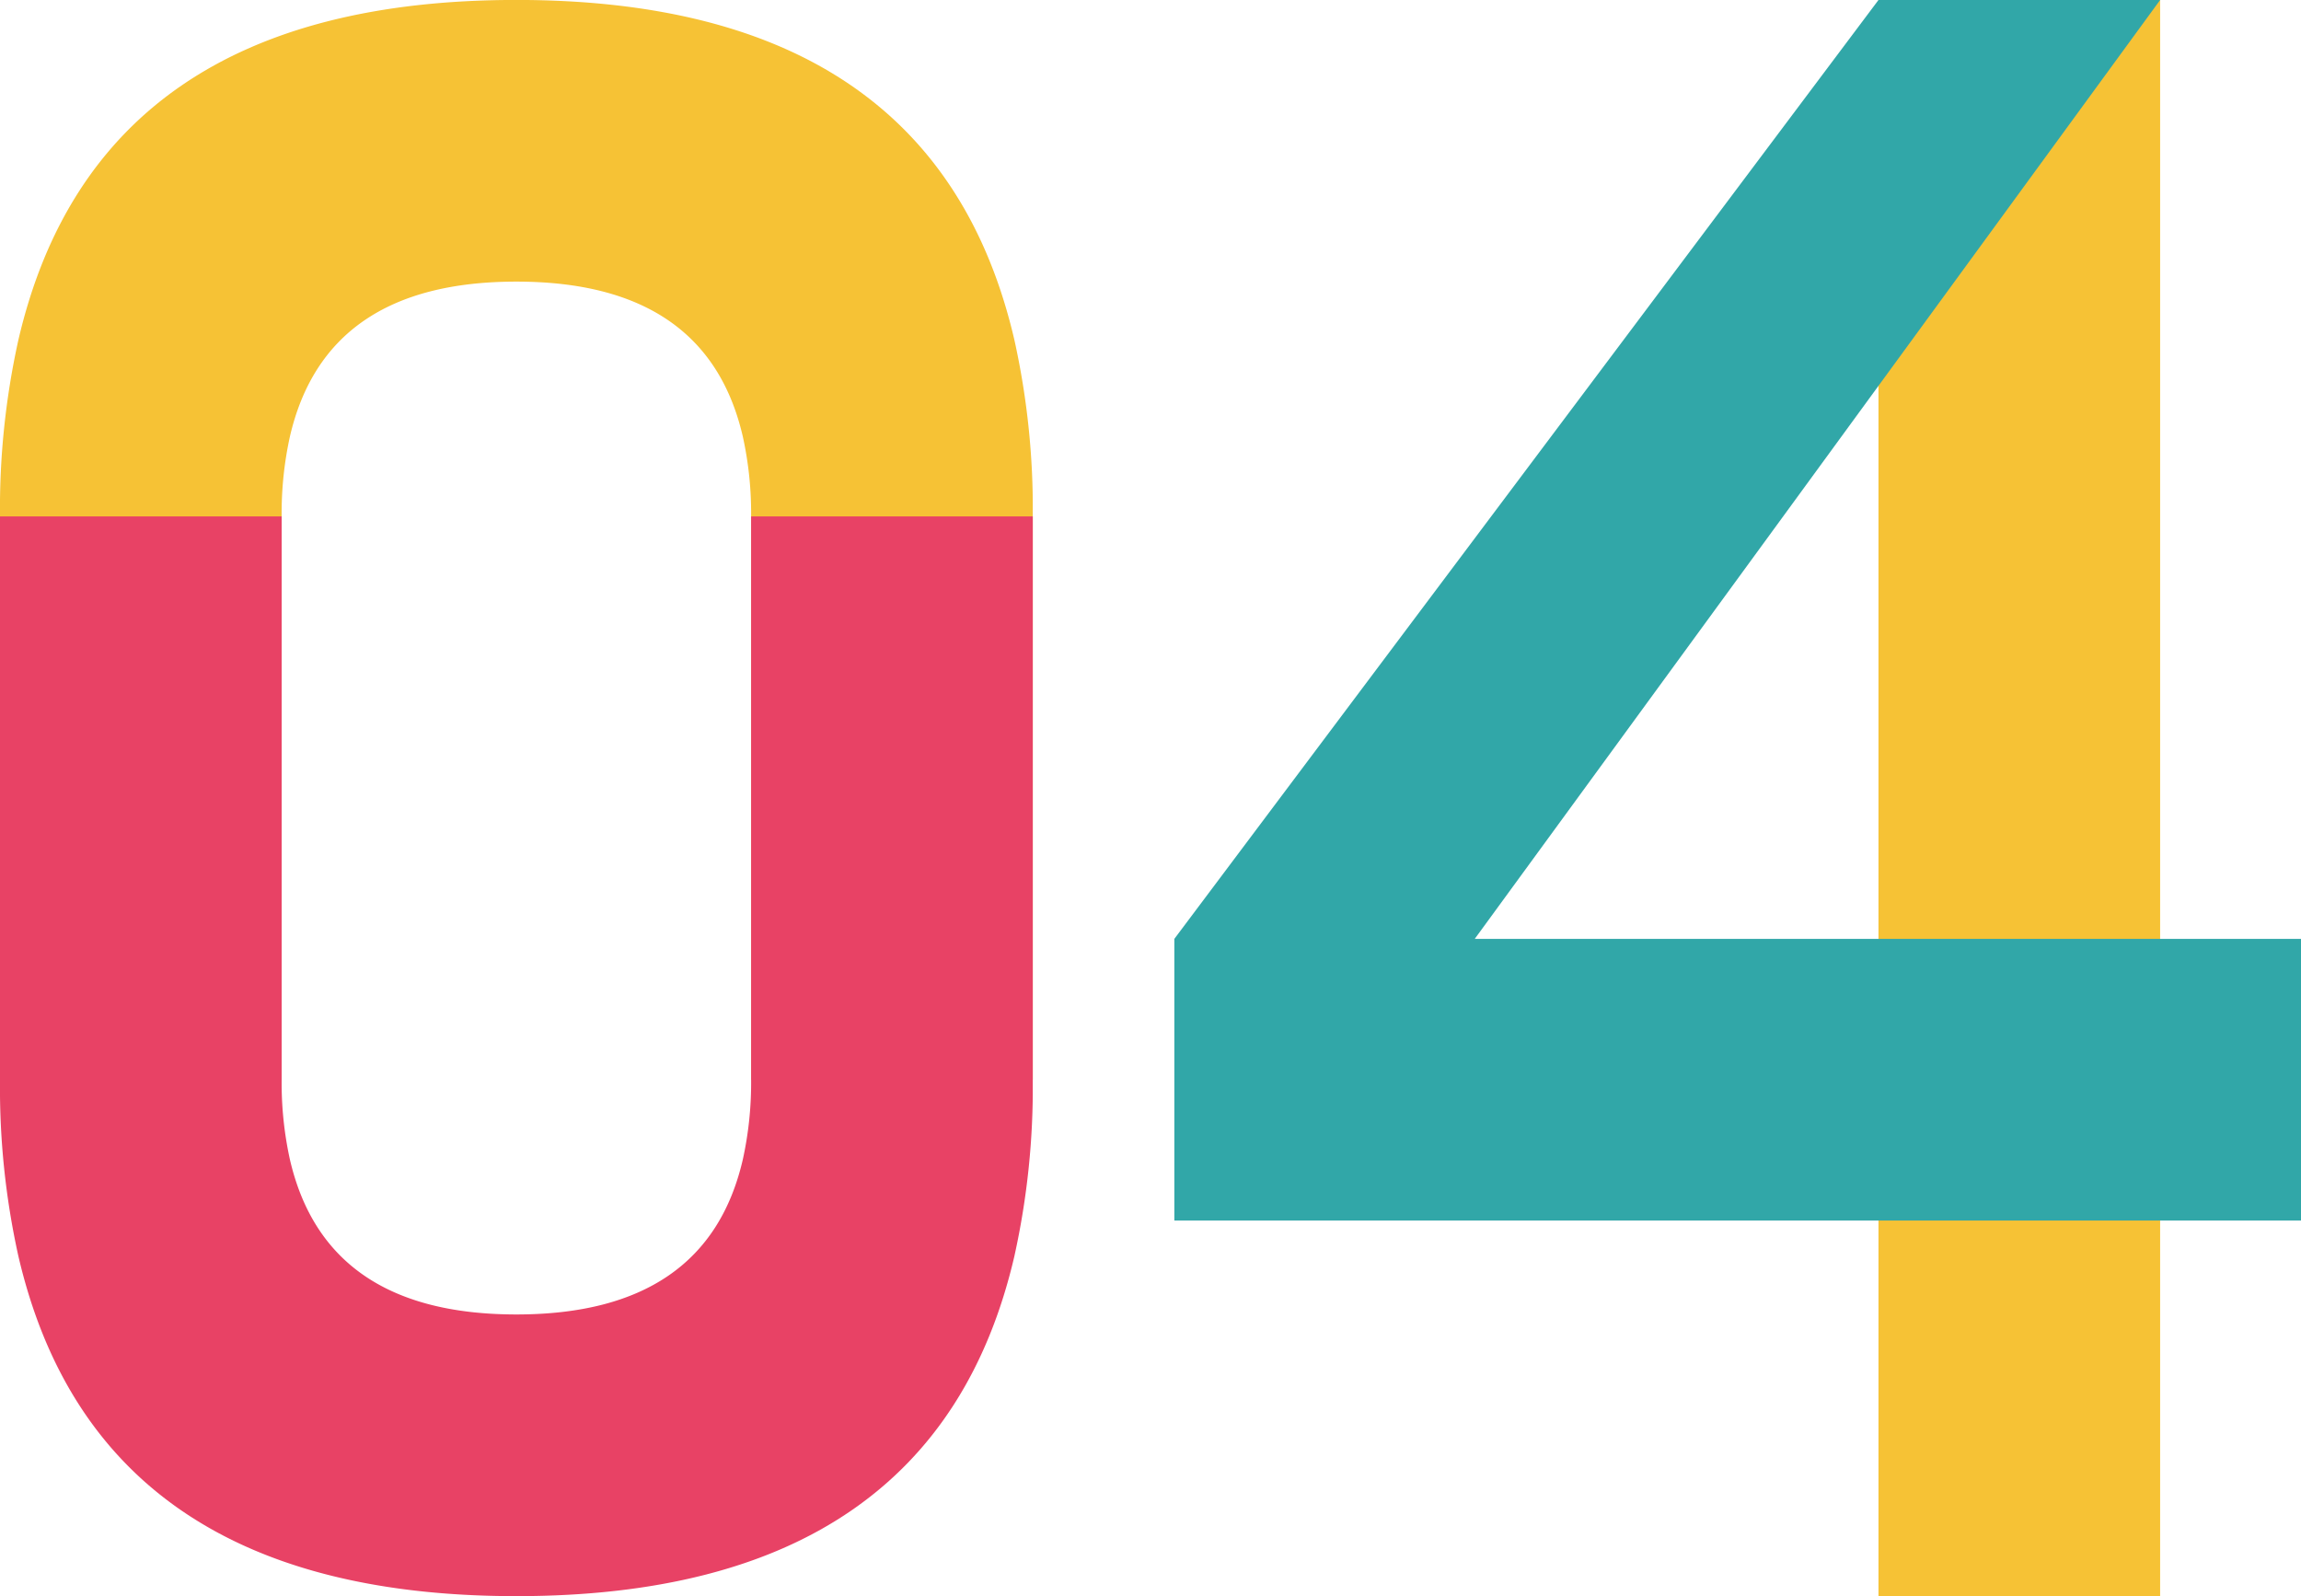
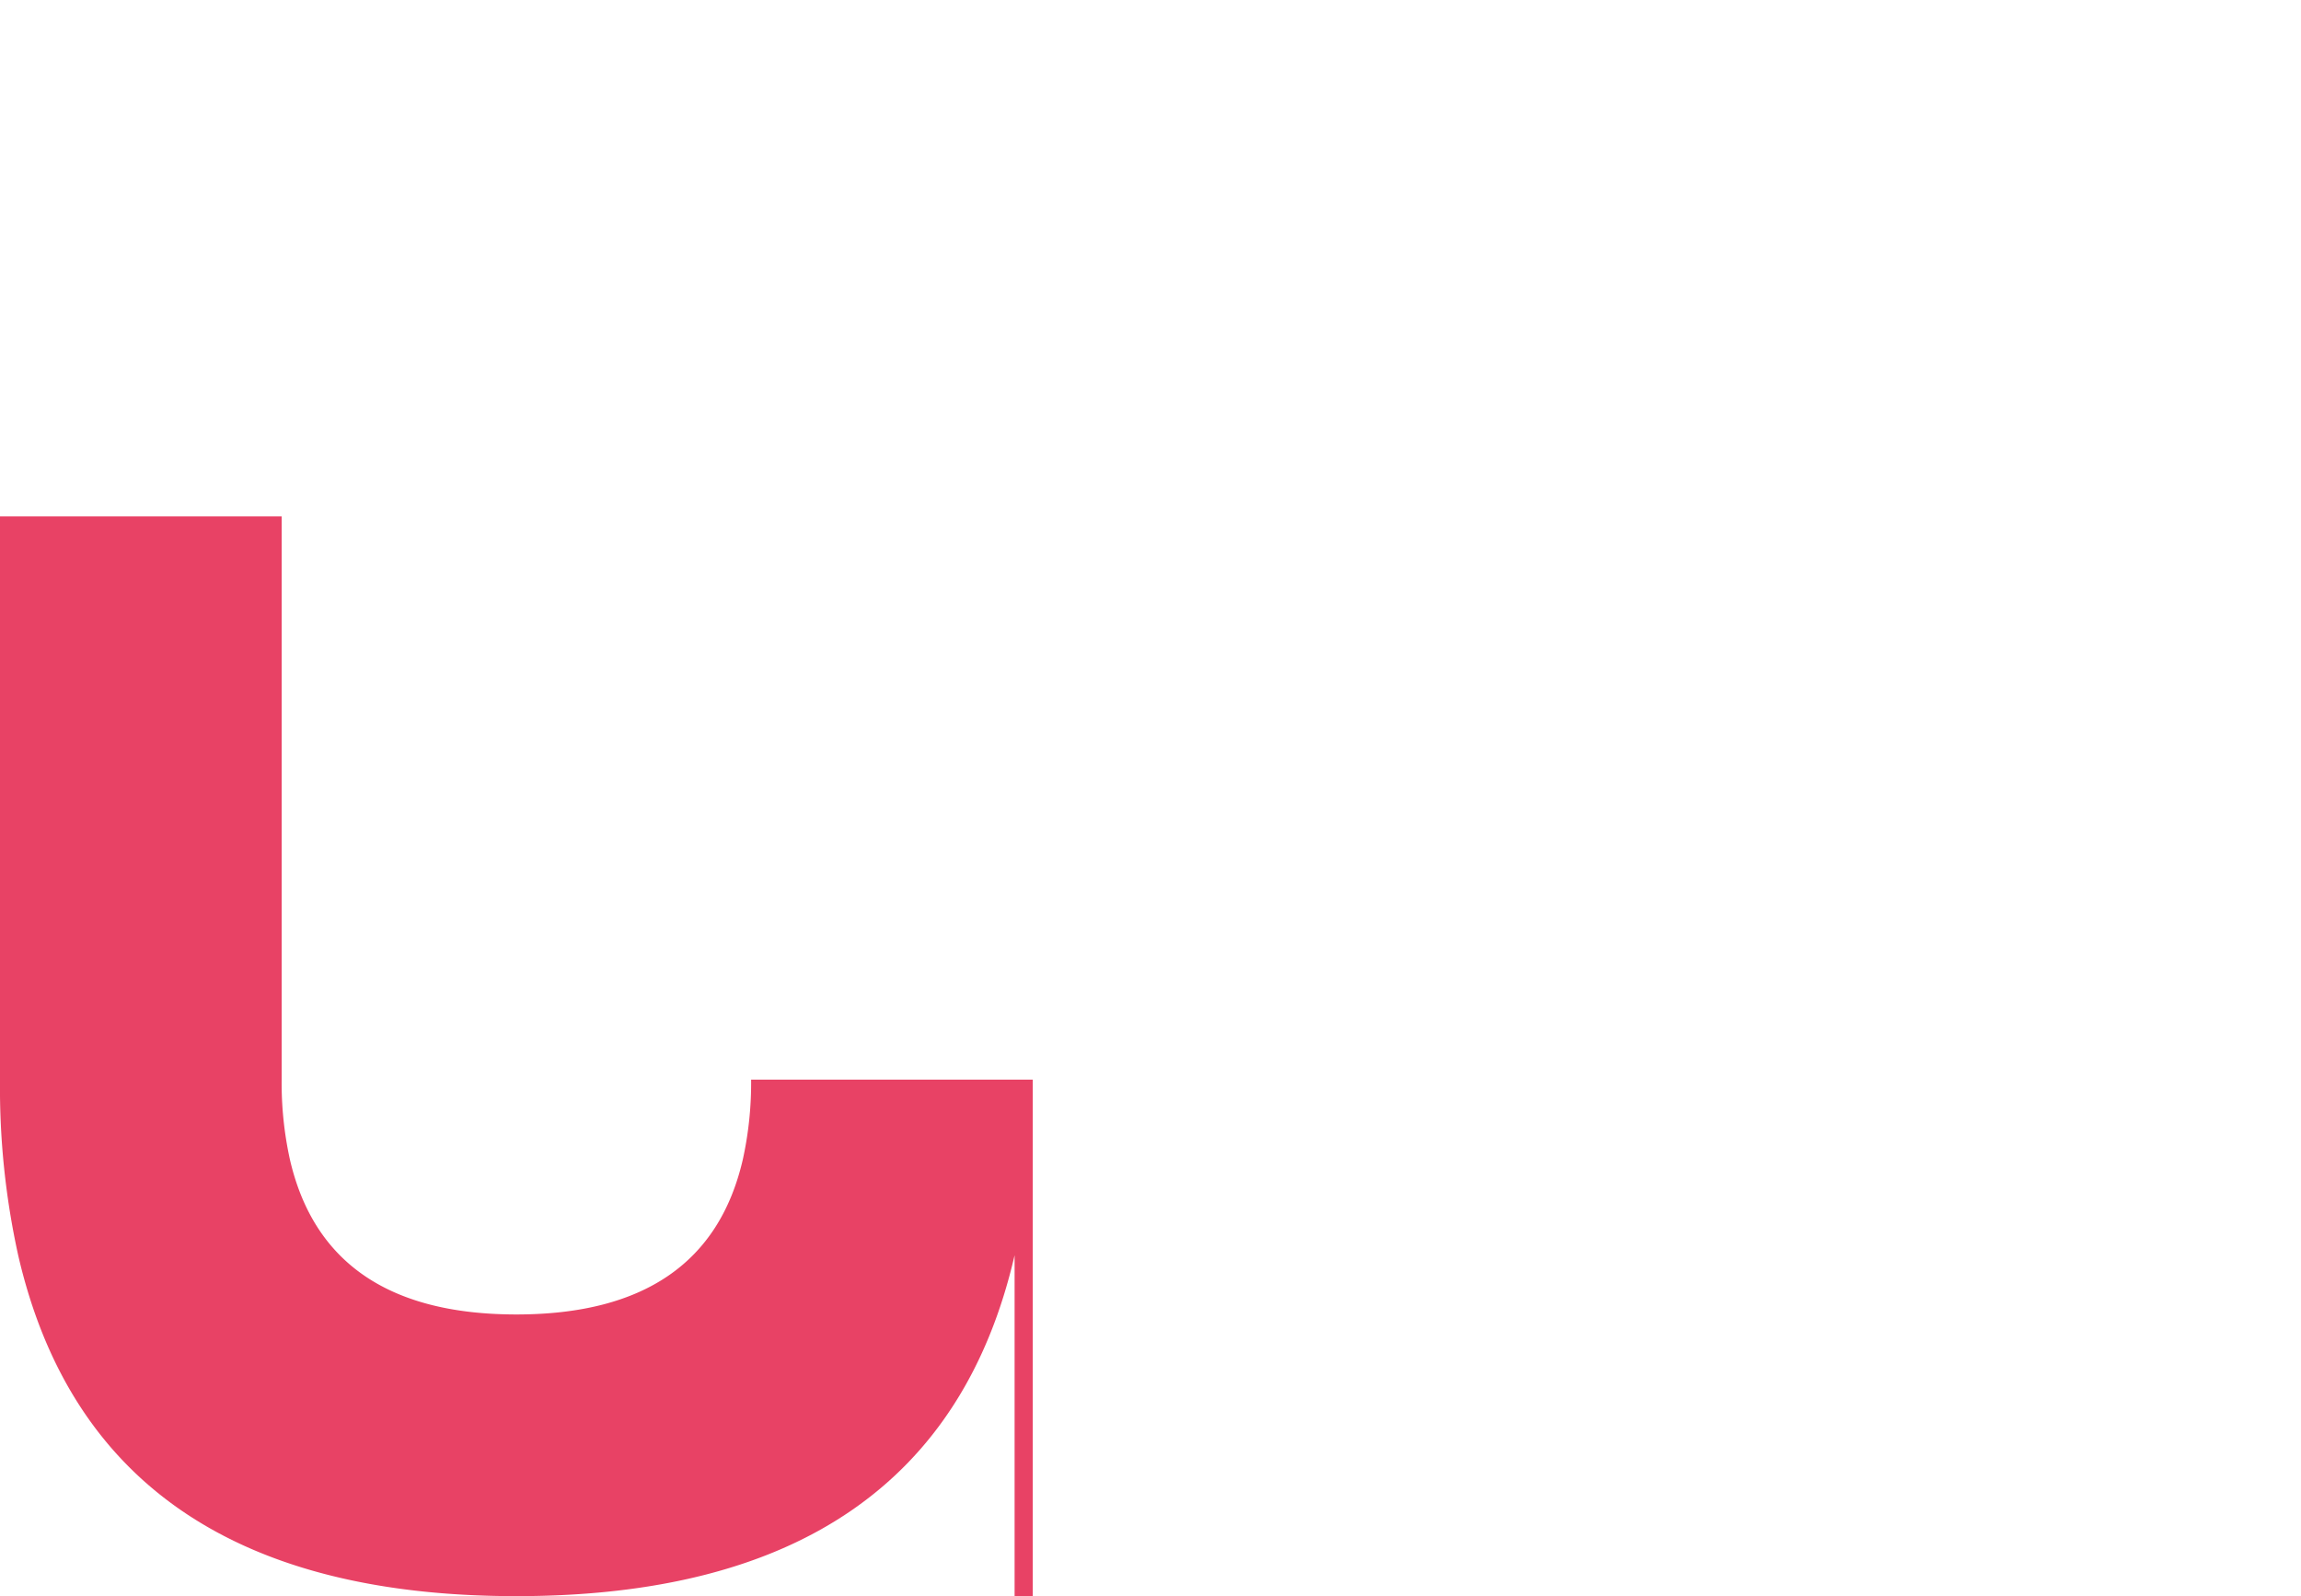
<svg xmlns="http://www.w3.org/2000/svg" width="130.613" height="90.598" viewBox="0 0 130.613 90.598">
  <defs>
    <clipPath id="clip-path">
      <rect id="長方形_290" data-name="長方形 290" width="58.624" height="61.288" fill="none" />
    </clipPath>
    <clipPath id="clip-path-3">
-       <rect id="長方形_293" data-name="長方形 293" width="15.988" height="90.597" fill="none" />
-     </clipPath>
+       </clipPath>
    <clipPath id="clip-path-4">
      <rect id="長方形_294" data-name="長方形 294" width="63.953" height="69.281" fill="none" />
    </clipPath>
  </defs>
  <g id="グループ_523" data-name="グループ 523" transform="translate(-1119 -7682.45)">
    <g id="グループ_245" data-name="グループ 245" transform="translate(1119 7682.45)">
      <g id="グループ_244" data-name="グループ 244" clip-path="url(#clip-path)">
-         <path id="パス_378" data-name="パス 378" d="M849.679,195.644q-4.463-19.35-28.28-19.35t-28.28,19.35a44.305,44.305,0,0,0-1.032,9.965v31.976h15.988V205.609a20.18,20.18,0,0,1,.467-4.527q2.032-8.8,12.857-8.8t12.854,8.8a20.187,20.187,0,0,1,.47,4.527v31.976h15.988V205.609a44.3,44.3,0,0,0-1.032-9.965" transform="translate(-792.087 -176.297)" fill="#f6c235" />
-       </g>
+         </g>
    </g>
    <g id="グループ_247" data-name="グループ 247" transform="translate(1119 7711.759)">
      <g id="グループ_246" data-name="グループ 246" clip-path="url(#clip-path)">
-         <path id="パス_379" data-name="パス 379" d="M849.679,228.4q-4.463,19.35-28.28,19.35t-28.28-19.35a44.243,44.243,0,0,1-1.032-9.962V186.461h15.988v31.973a20.2,20.2,0,0,0,.467,4.527q2.032,8.8,12.857,8.8t12.854-8.8a20.2,20.2,0,0,0,.47-4.527V186.461h15.988v31.973a44.242,44.242,0,0,1-1.032,9.962" transform="translate(-792.087 -186.458)" fill="#e84265" />
+         <path id="パス_379" data-name="パス 379" d="M849.679,228.4q-4.463,19.35-28.28,19.35t-28.28-19.35a44.243,44.243,0,0,1-1.032-9.962V186.461h15.988v31.973a20.2,20.2,0,0,0,.467,4.527q2.032,8.8,12.857,8.8t12.854-8.8a20.2,20.2,0,0,0,.47-4.527h15.988v31.973a44.242,44.242,0,0,1-1.032,9.962" transform="translate(-792.087 -186.458)" fill="#e84265" />
      </g>
    </g>
    <g id="グループ_249" data-name="グループ 249" transform="translate(1225.629 7682.45)">
      <g id="グループ_248" data-name="グループ 248" clip-path="url(#clip-path-3)">
        <rect id="長方形_292" data-name="長方形 292" width="15.988" height="90.598" transform="translate(0 0)" fill="#f6c235" />
      </g>
    </g>
    <g id="グループ_251" data-name="グループ 251" transform="translate(1185.66 7682.45)">
      <g id="グループ_250" data-name="グループ 250" clip-path="url(#clip-path-4)">
-         <path id="パス_380" data-name="パス 380" d="M832.258,229.588l38.905-53.293H855.175l-39.969,53.293v15.988h63.953V229.588Z" transform="translate(-815.206 -176.295)" fill="#31a7a8" />
-       </g>
+         </g>
    </g>
  </g>
</svg>